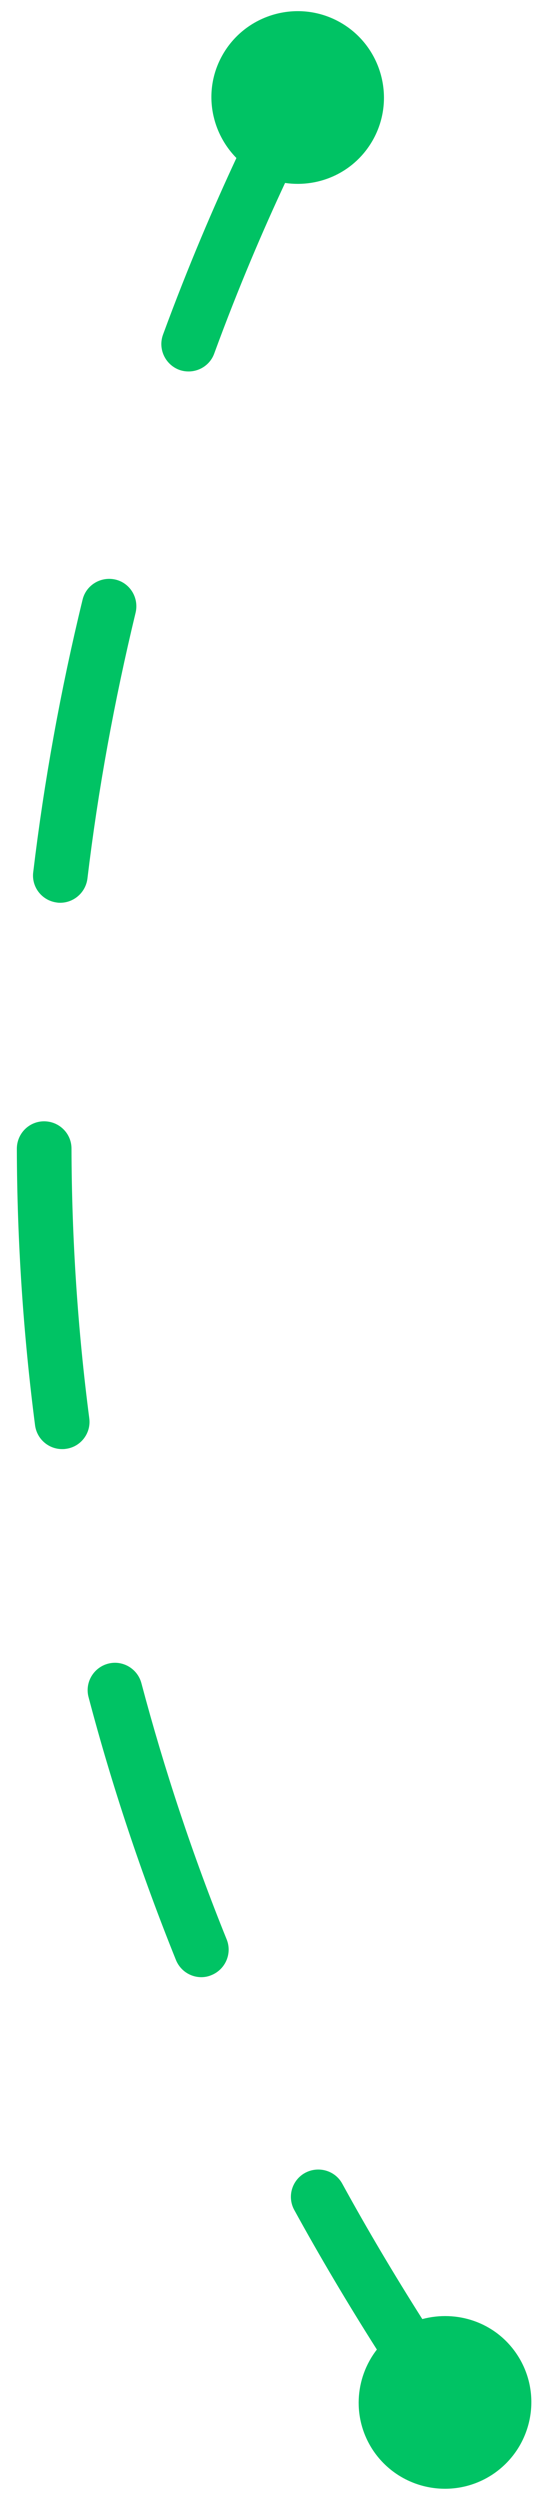
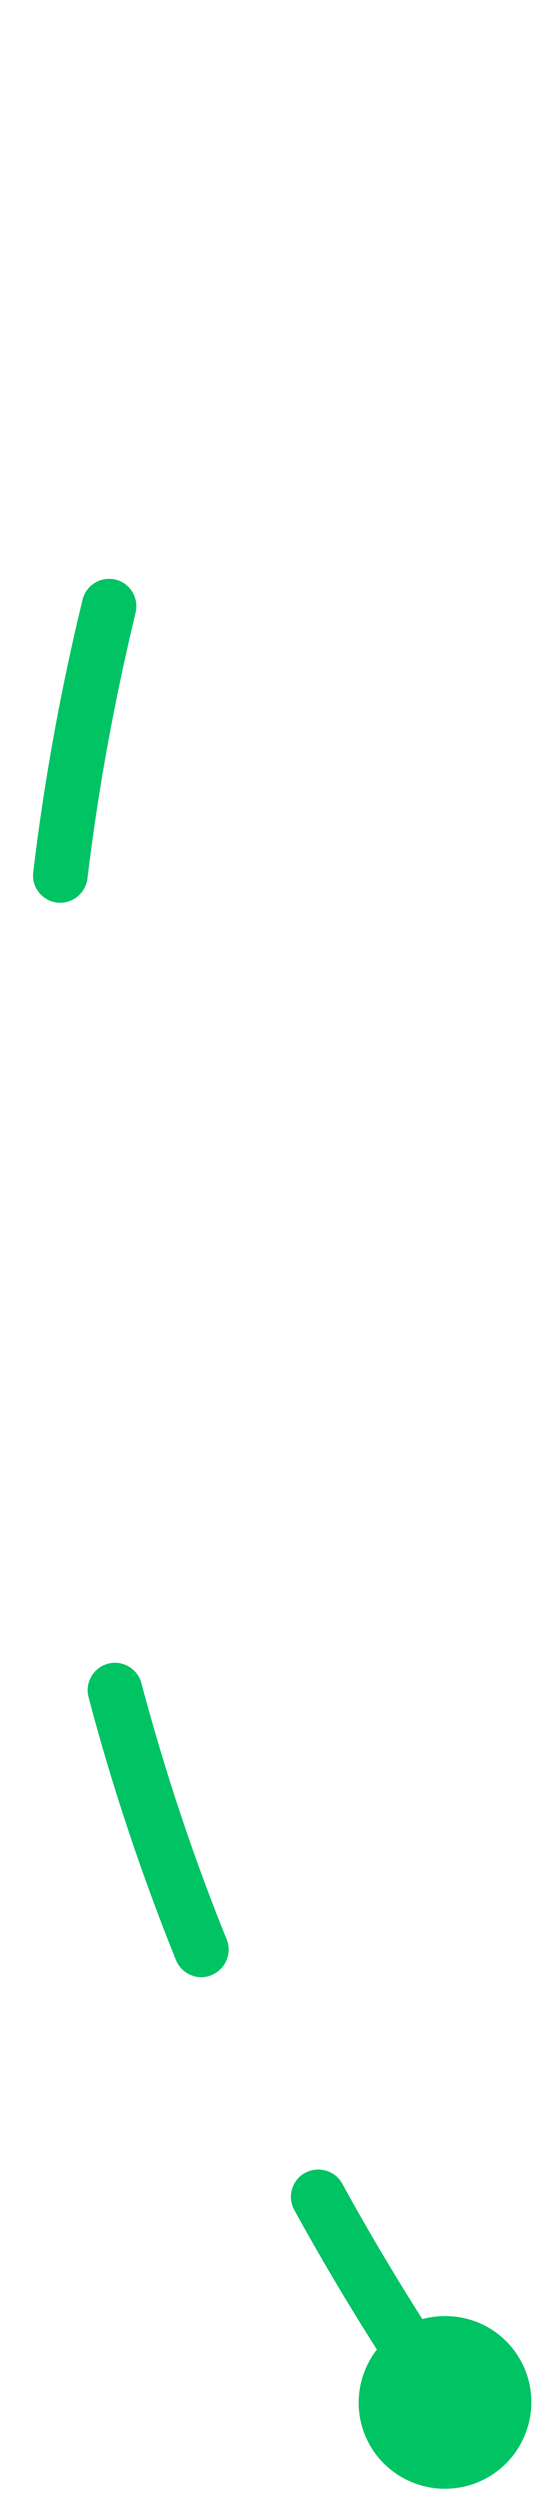
<svg xmlns="http://www.w3.org/2000/svg" version="1.1" id="Capa_1" x="0px" y="0px" viewBox="0 0 23.76 108.22" style="enable-background:new 0 0 23.76 108.22;" xml:space="preserve">
  <style type="text/css">
	.st0{fill:#00C364;}
</style>
  <g>
-     <path class="st0" d="M3.1,49.72c0-0.65-0.53-1.18-1.19-1.18c0,0,0,0,0,0c-0.65,0-1.18,0.53-1.18,1.19c0.01,4,0.28,8.03,0.79,11.97   c0.08,0.6,0.59,1.03,1.17,1.03c0.05,0,0.1,0,0.16-0.01c0.65-0.08,1.11-0.68,1.02-1.33C3.37,57.55,3.11,53.62,3.1,49.72z" />
    <path class="st0" d="M2.47,39.07c0.05,0.01,0.1,0.01,0.14,0.01c0.59,0,1.1-0.44,1.18-1.04c0.46-3.84,1.17-7.71,2.09-11.52   c0.15-0.64-0.24-1.28-0.87-1.43c-0.64-0.15-1.28,0.24-1.43,0.87c-0.95,3.9-1.67,7.87-2.14,11.8C1.36,38.4,1.82,38.99,2.47,39.07z" />
-     <path class="st0" d="M7.77,16.01c0.14,0.05,0.27,0.07,0.41,0.07c0.48,0,0.94-0.3,1.11-0.78c1.06-2.89,2.13-5.37,3.07-7.38   c1.51,0.22,3.05-0.48,3.83-1.9c0.99-1.81,0.32-4.09-1.49-5.08c-1.81-0.99-4.09-0.32-5.08,1.49c-0.81,1.48-0.5,3.26,0.63,4.41   c-0.97,2.08-2.08,4.65-3.18,7.64C6.84,15.1,7.16,15.78,7.77,16.01z" />
    <path class="st0" d="M6.13,72.86c-0.17-0.63-0.82-1.01-1.45-0.84c-0.63,0.17-1.01,0.82-0.84,1.45c1.01,3.83,2.29,7.66,3.79,11.38   c0.19,0.46,0.63,0.74,1.1,0.74c0.15,0,0.3-0.03,0.44-0.09c0.61-0.25,0.9-0.94,0.66-1.54C8.36,80.33,7.12,76.59,6.13,72.86z" />
    <path class="st0" d="M22.38,101.87c-0.93-1.35-2.57-1.88-4.07-1.48c-1.23-1.94-2.39-3.89-3.47-5.86c-0.31-0.57-1.03-0.78-1.61-0.47   c-0.57,0.31-0.79,1.03-0.47,1.61c1.11,2.02,2.31,4.04,3.58,6.04c-0.97,1.25-1.08,3.02-0.14,4.4c1.17,1.7,3.5,2.14,5.21,0.97   C23.12,105.9,23.55,103.57,22.38,101.87z" />
  </g>
</svg>